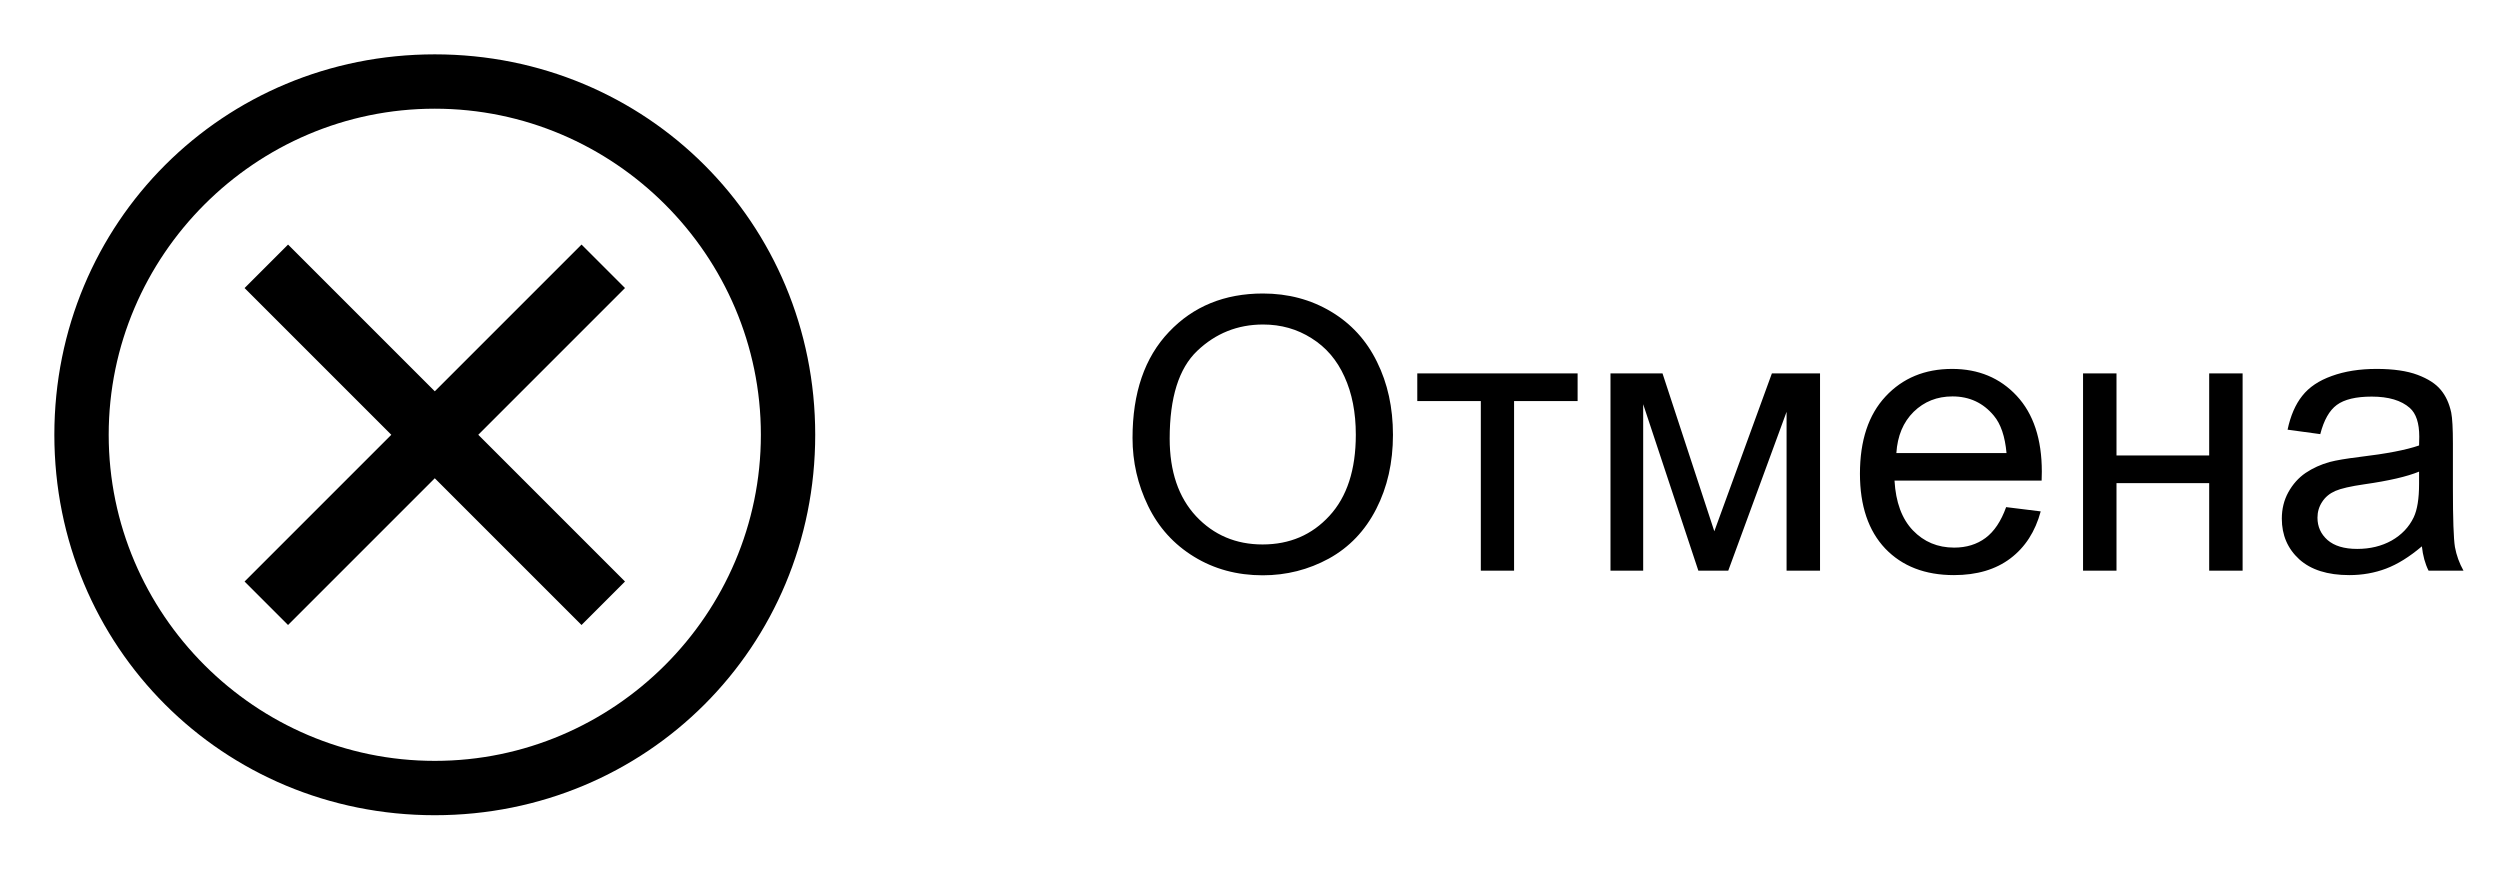
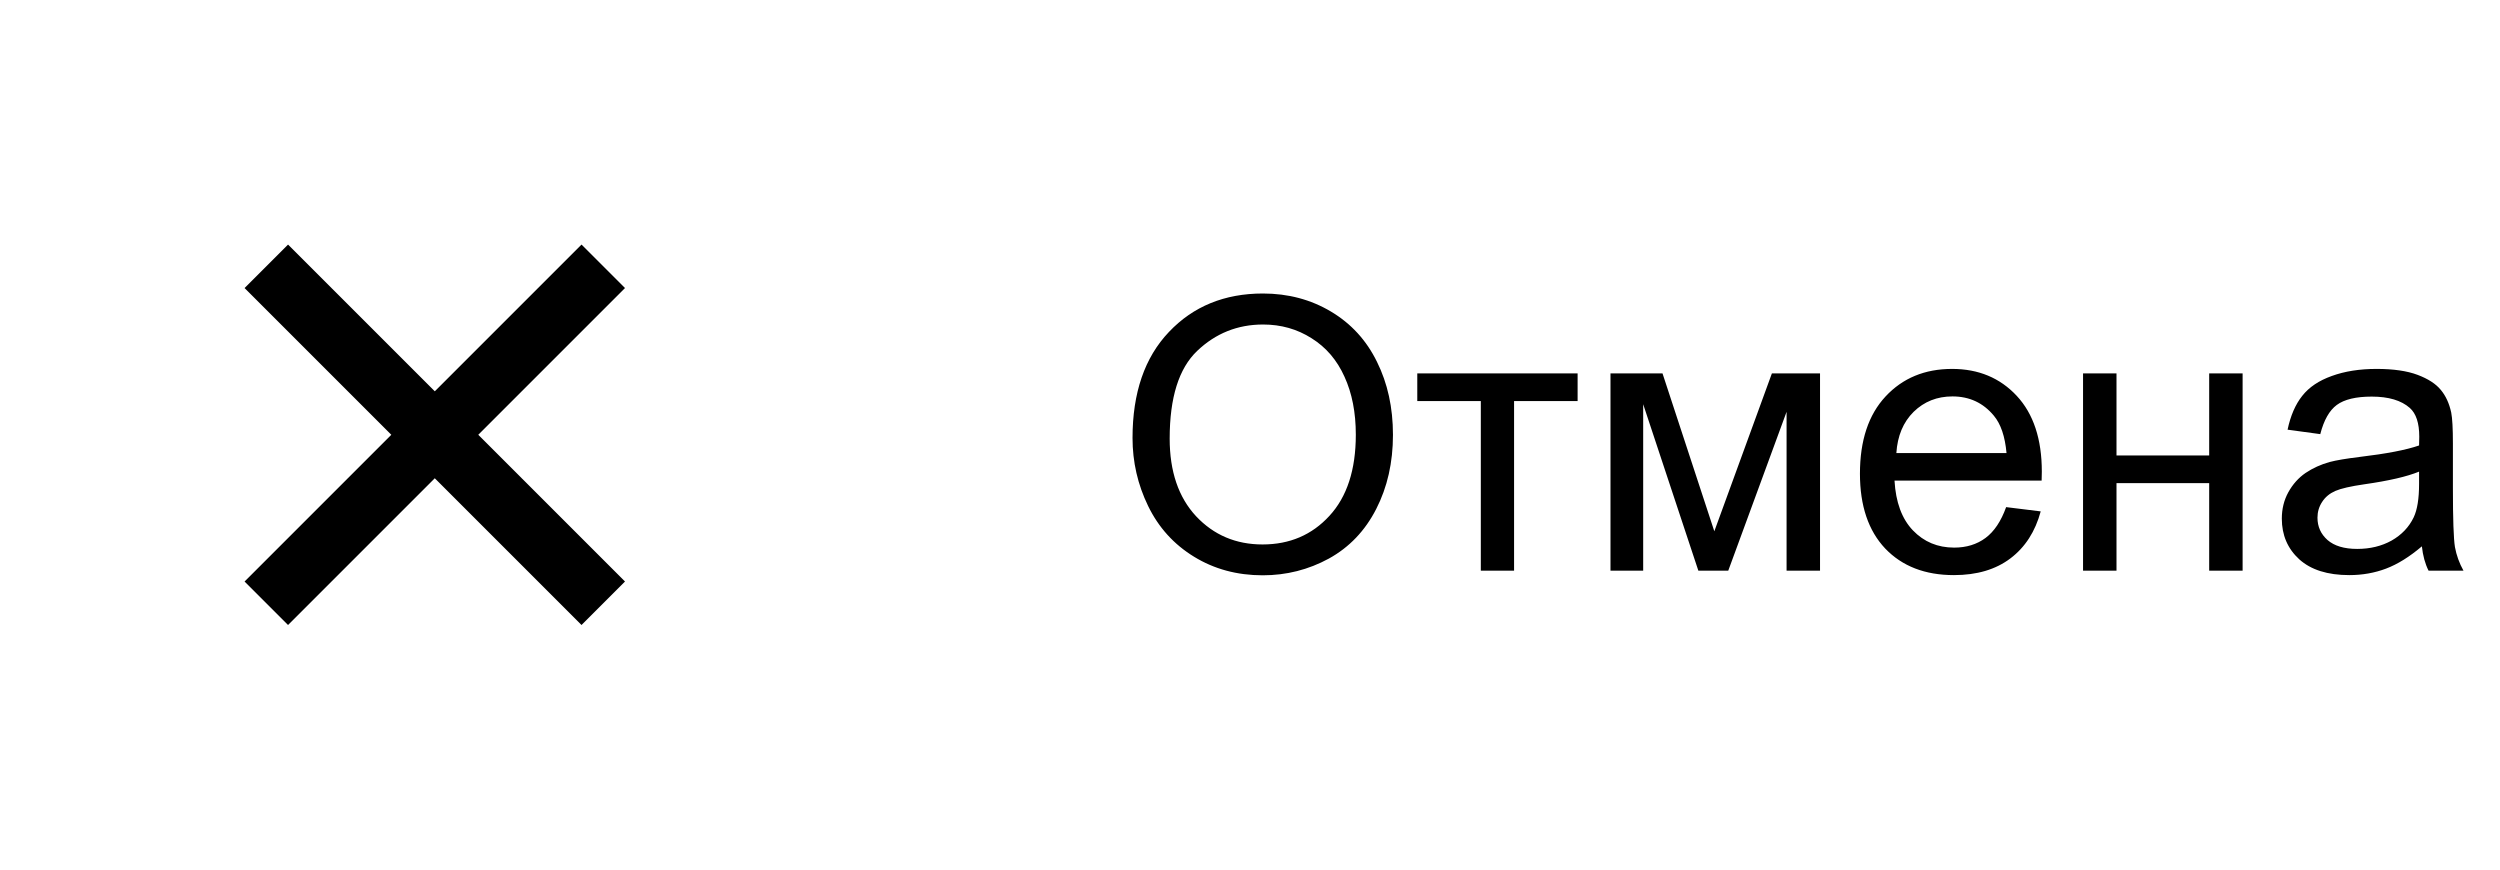
<svg xmlns="http://www.w3.org/2000/svg" width="92" height="32" viewBox="0 0 92 32" fill="none">
  <path d="M41.677 16.119C41.677 14.456 42.123 13.155 43.017 12.216C43.91 11.273 45.063 10.801 46.476 10.801C47.401 10.801 48.235 11.022 48.977 11.464C49.72 11.906 50.285 12.523 50.673 13.316C51.065 14.105 51.261 15 51.261 16.003C51.261 17.019 51.056 17.928 50.645 18.73C50.235 19.533 49.654 20.141 48.902 20.556C48.15 20.966 47.339 21.171 46.469 21.171C45.525 21.171 44.682 20.943 43.94 20.487C43.197 20.032 42.634 19.41 42.251 18.621C41.868 17.833 41.677 16.999 41.677 16.119ZM43.044 16.14C43.044 17.347 43.367 18.3 44.015 18.997C44.666 19.69 45.482 20.036 46.462 20.036C47.46 20.036 48.28 19.685 48.923 18.983C49.57 18.282 49.894 17.286 49.894 15.996C49.894 15.18 49.755 14.469 49.477 13.863C49.203 13.253 48.8 12.781 48.267 12.448C47.738 12.111 47.143 11.942 46.482 11.942C45.544 11.942 44.735 12.266 44.056 12.913C43.381 13.556 43.044 14.631 43.044 16.14ZM52.156 13.74H58.056V14.759H55.718V21H54.494V14.759H52.156V13.74ZM59.266 13.74H61.18L63.087 19.551L65.206 13.74H66.977V21H65.746V15.155L63.6 21H62.499L60.469 14.875V21H59.266V13.74ZM73.826 18.662L75.098 18.819C74.897 19.562 74.526 20.139 73.983 20.549C73.441 20.959 72.748 21.164 71.905 21.164C70.843 21.164 70 20.838 69.376 20.186C68.756 19.53 68.446 18.612 68.446 17.432C68.446 16.21 68.761 15.262 69.39 14.588C70.019 13.913 70.834 13.576 71.837 13.576C72.808 13.576 73.601 13.907 74.216 14.567C74.831 15.228 75.139 16.158 75.139 17.356C75.139 17.429 75.136 17.539 75.132 17.685H69.718C69.763 18.482 69.989 19.093 70.394 19.517C70.8 19.94 71.306 20.152 71.912 20.152C72.363 20.152 72.748 20.034 73.067 19.797C73.386 19.56 73.639 19.182 73.826 18.662ZM69.786 16.673H73.84C73.785 16.062 73.63 15.604 73.375 15.299C72.983 14.825 72.475 14.588 71.851 14.588C71.285 14.588 70.809 14.777 70.422 15.155C70.039 15.534 69.827 16.039 69.786 16.673ZM76.656 13.74H77.887V16.762H81.298V13.74H82.528V21H81.298V17.78H77.887V21H76.656V13.74ZM89.125 20.105C88.669 20.492 88.23 20.765 87.806 20.925C87.386 21.084 86.935 21.164 86.452 21.164C85.655 21.164 85.042 20.97 84.613 20.583C84.185 20.191 83.971 19.692 83.971 19.086C83.971 18.73 84.05 18.407 84.21 18.115C84.374 17.819 84.586 17.582 84.846 17.404C85.11 17.227 85.406 17.092 85.734 17.001C85.976 16.937 86.341 16.876 86.828 16.816C87.822 16.698 88.553 16.557 89.022 16.393C89.027 16.224 89.029 16.117 89.029 16.071C89.029 15.57 88.913 15.217 88.681 15.012C88.366 14.734 87.899 14.595 87.279 14.595C86.701 14.595 86.272 14.697 85.994 14.902C85.721 15.103 85.518 15.461 85.386 15.976L84.183 15.812C84.292 15.296 84.472 14.882 84.723 14.567C84.973 14.248 85.336 14.005 85.81 13.836C86.284 13.663 86.833 13.576 87.457 13.576C88.077 13.576 88.58 13.649 88.968 13.795C89.355 13.941 89.64 14.125 89.822 14.349C90.005 14.567 90.132 14.845 90.205 15.183C90.246 15.392 90.267 15.771 90.267 16.317V17.958C90.267 19.102 90.292 19.826 90.342 20.132C90.397 20.433 90.501 20.722 90.656 21H89.371C89.243 20.745 89.162 20.446 89.125 20.105ZM89.022 17.356C88.576 17.539 87.906 17.694 87.013 17.821C86.507 17.894 86.149 17.976 85.939 18.067C85.73 18.159 85.568 18.293 85.454 18.471C85.34 18.644 85.283 18.838 85.283 19.052C85.283 19.38 85.406 19.653 85.652 19.872C85.903 20.091 86.268 20.2 86.746 20.2C87.22 20.2 87.642 20.098 88.011 19.893C88.38 19.683 88.651 19.398 88.824 19.038C88.956 18.76 89.022 18.35 89.022 17.808V17.356Z" fill="black" />
-   <path d="M16 2C8.2 2 2 8.2 2 16C2 23.8 8.2 30 16 30C23.8 30 30 23.8 30 16C30 8.2 23.8 2 16 2ZM16 28C9.4 28 4 22.6 4 16C4 9.4 9.4 4 16 4C22.6 4 28 9.4 28 16C28 22.6 22.6 28 16 28Z" fill="black" />
  <path d="M21.4 23L16 17.6L10.6 23L9 21.4L14.4 16L9 10.6L10.6 9L16 14.4L21.4 9L23 10.6L17.6 16L23 21.4L21.4 23Z" fill="black" />
</svg>